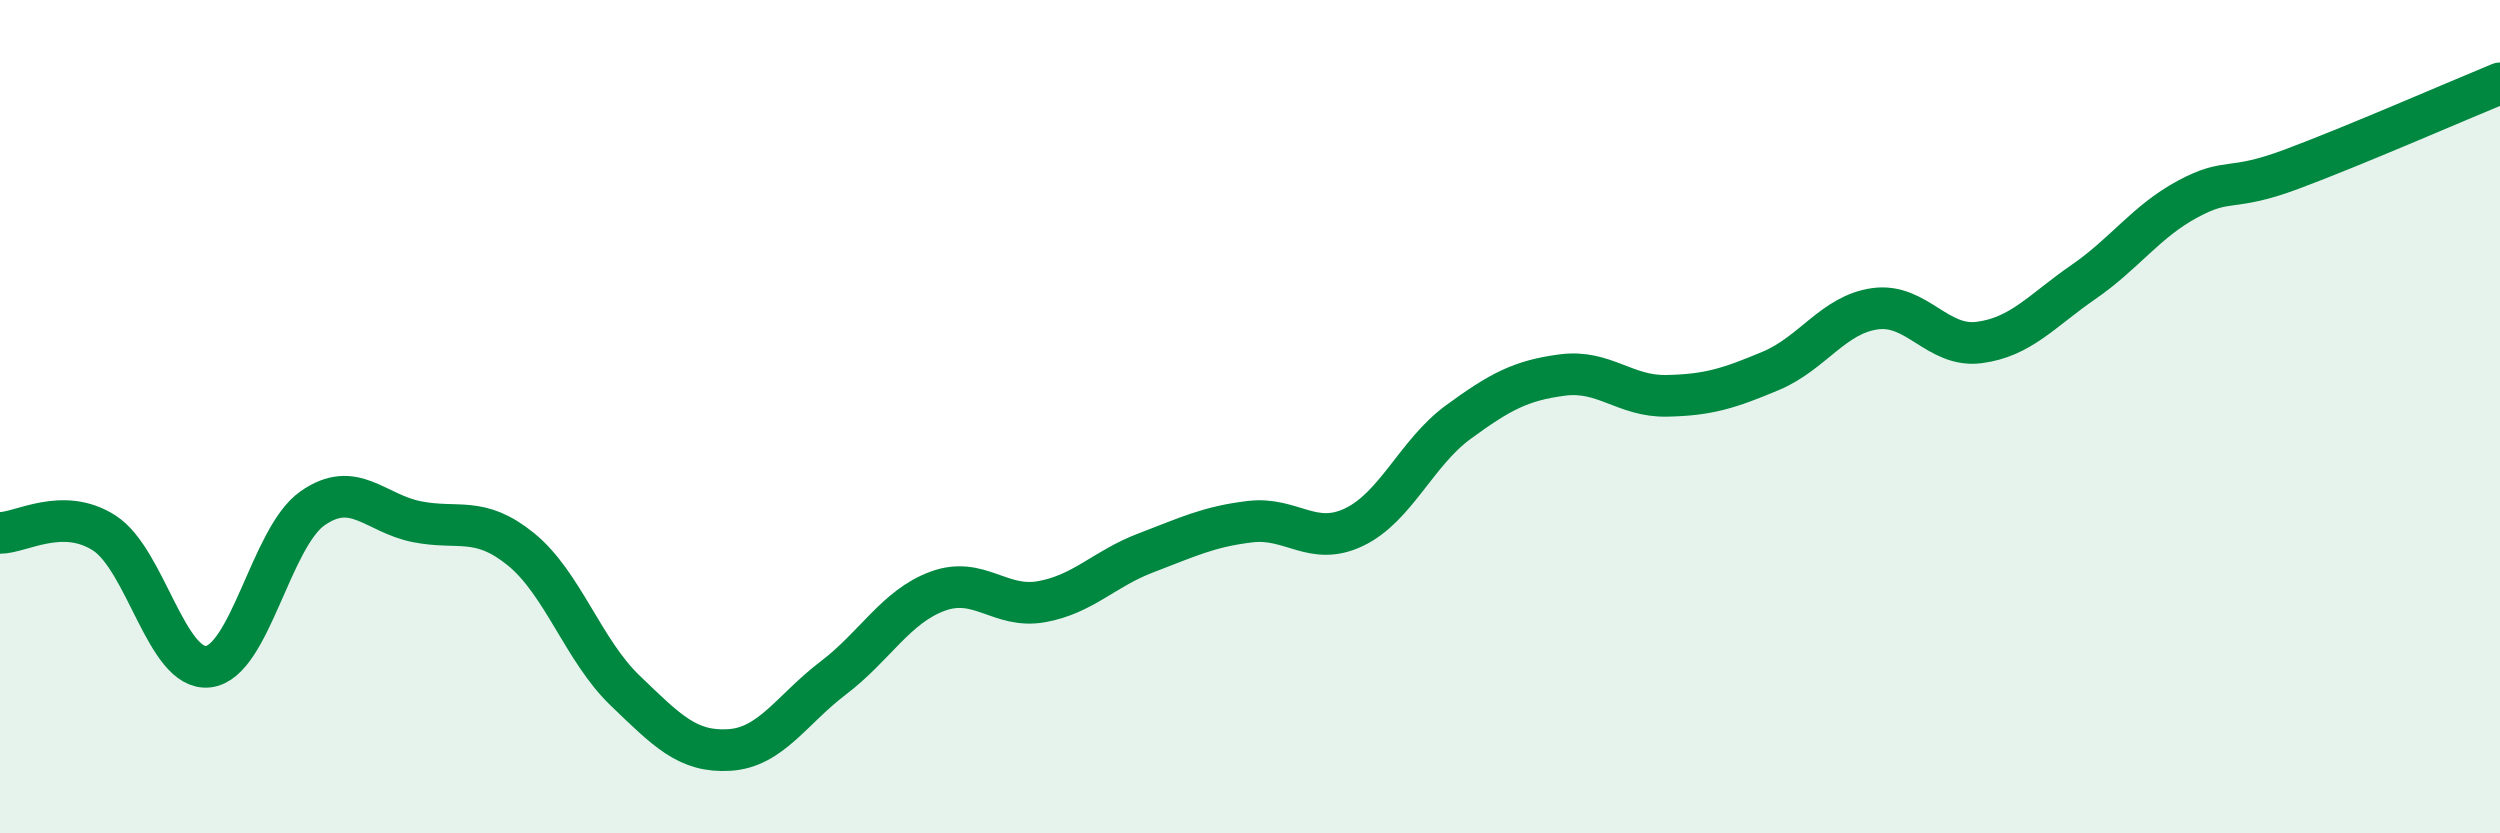
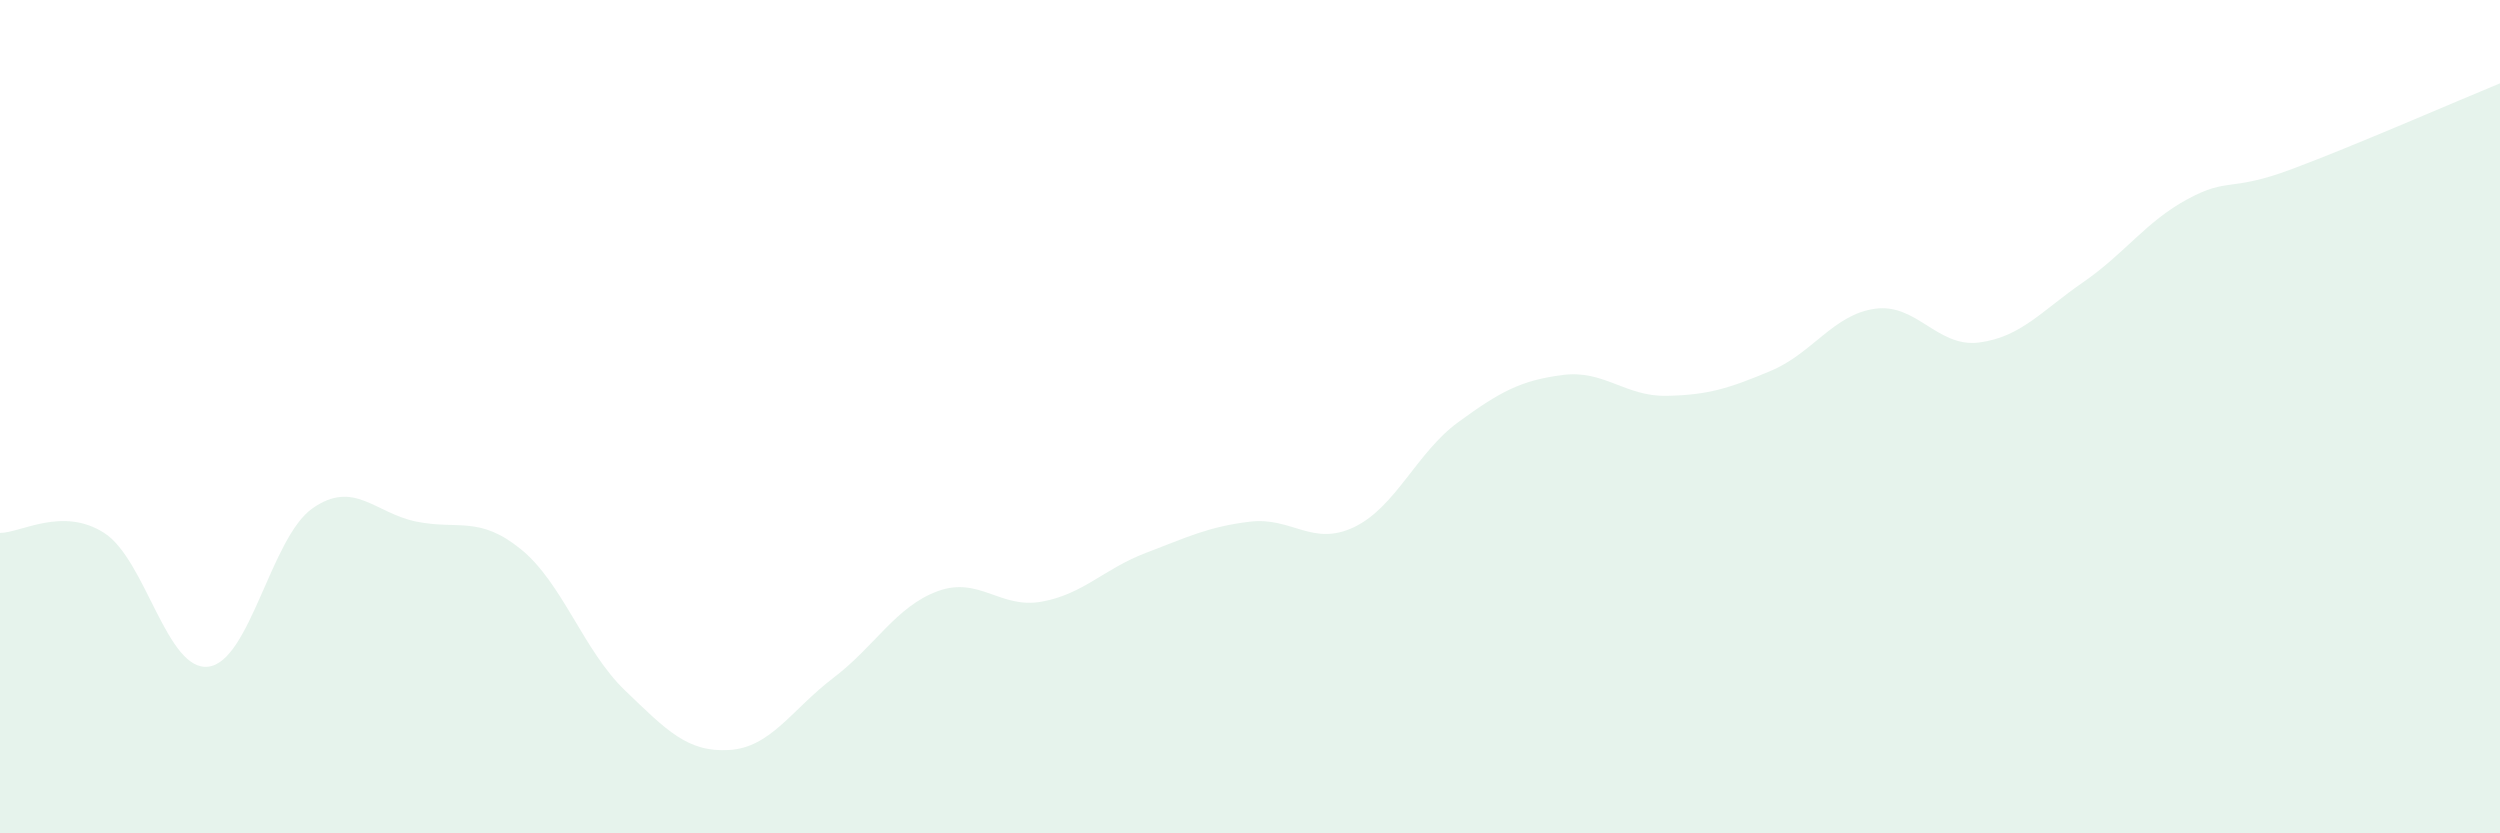
<svg xmlns="http://www.w3.org/2000/svg" width="60" height="20" viewBox="0 0 60 20">
  <path d="M 0,12.79 C 0.5,12.79 1.5,12.15 2.5,12.79 C 3.5,13.43 4,16.12 5,16 C 6,15.88 6.5,12.9 7.5,12.2 C 8.5,11.5 9,12.32 10,12.52 C 11,12.72 11.5,12.37 12.5,13.18 C 13.5,13.99 14,15.61 15,16.57 C 16,17.53 16.5,18.06 17.5,18 C 18.5,17.94 19,17.03 20,16.27 C 21,15.51 21.5,14.56 22.5,14.19 C 23.5,13.82 24,14.62 25,14.44 C 26,14.26 26.5,13.65 27.5,13.27 C 28.5,12.89 29,12.64 30,12.52 C 31,12.4 31.5,13.13 32.5,12.65 C 33.5,12.17 34,10.86 35,10.13 C 36,9.4 36.5,9.13 37.5,9 C 38.5,8.87 39,9.52 40,9.5 C 41,9.48 41.5,9.32 42.5,8.9 C 43.5,8.48 44,7.55 45,7.41 C 46,7.27 46.5,8.35 47.5,8.22 C 48.5,8.09 49,7.46 50,6.77 C 51,6.08 51.5,5.32 52.5,4.78 C 53.5,4.24 53.5,4.62 55,4.06 C 56.5,3.5 59,2.41 60,2L60 20L0 20Z" fill="#008740" opacity="0.1" stroke-linecap="round" stroke-linejoin="round" />
-   <path d="M 0,12.79 C 0.5,12.79 1.5,12.15 2.5,12.79 C 3.5,13.43 4,16.12 5,16 C 6,15.88 6.5,12.9 7.5,12.2 C 8.5,11.5 9,12.32 10,12.52 C 11,12.72 11.5,12.37 12.5,13.18 C 13.5,13.99 14,15.61 15,16.57 C 16,17.53 16.5,18.06 17.5,18 C 18.5,17.94 19,17.03 20,16.27 C 21,15.51 21.5,14.56 22.5,14.19 C 23.5,13.82 24,14.62 25,14.44 C 26,14.26 26.5,13.65 27.5,13.27 C 28.5,12.89 29,12.64 30,12.52 C 31,12.4 31.5,13.13 32.5,12.65 C 33.5,12.17 34,10.86 35,10.13 C 36,9.4 36.5,9.13 37.5,9 C 38.5,8.87 39,9.52 40,9.5 C 41,9.48 41.5,9.32 42.5,8.9 C 43.5,8.48 44,7.55 45,7.41 C 46,7.27 46.5,8.35 47.5,8.22 C 48.5,8.09 49,7.46 50,6.77 C 51,6.08 51.5,5.32 52.5,4.78 C 53.5,4.24 53.5,4.62 55,4.06 C 56.5,3.5 59,2.41 60,2" stroke="#008740" stroke-width="1" fill="none" stroke-linecap="round" stroke-linejoin="round" />
</svg>